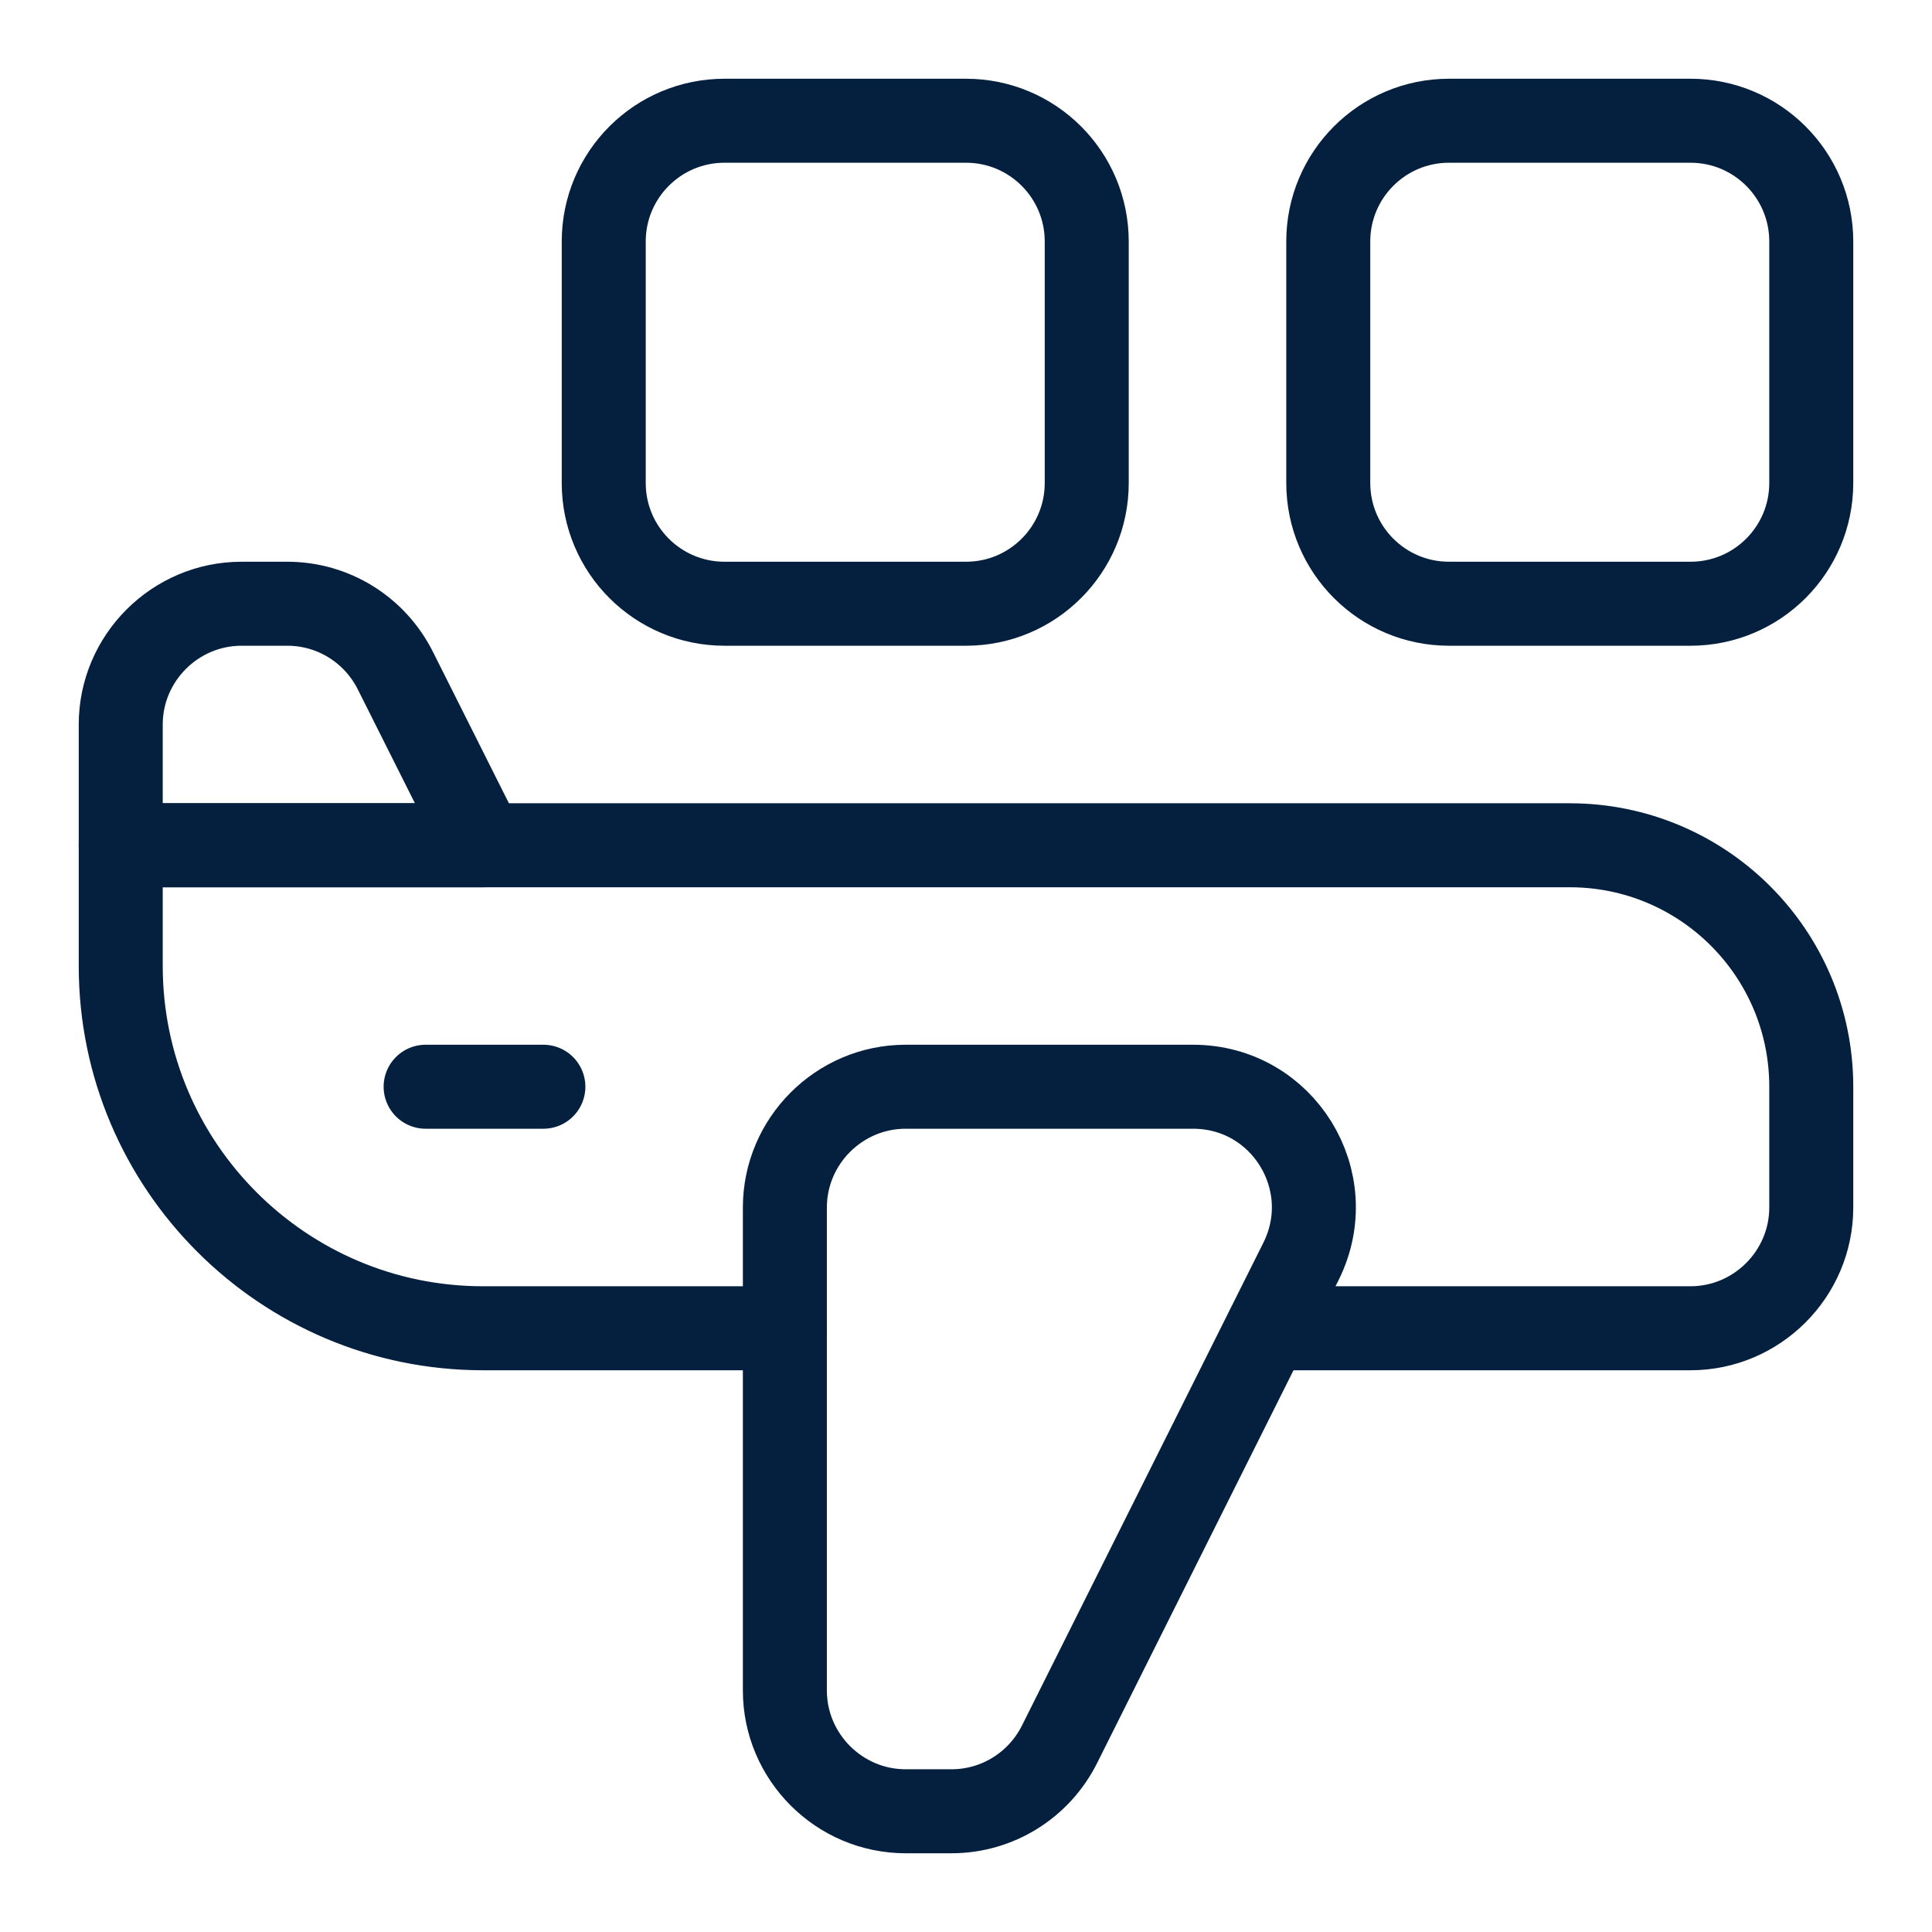
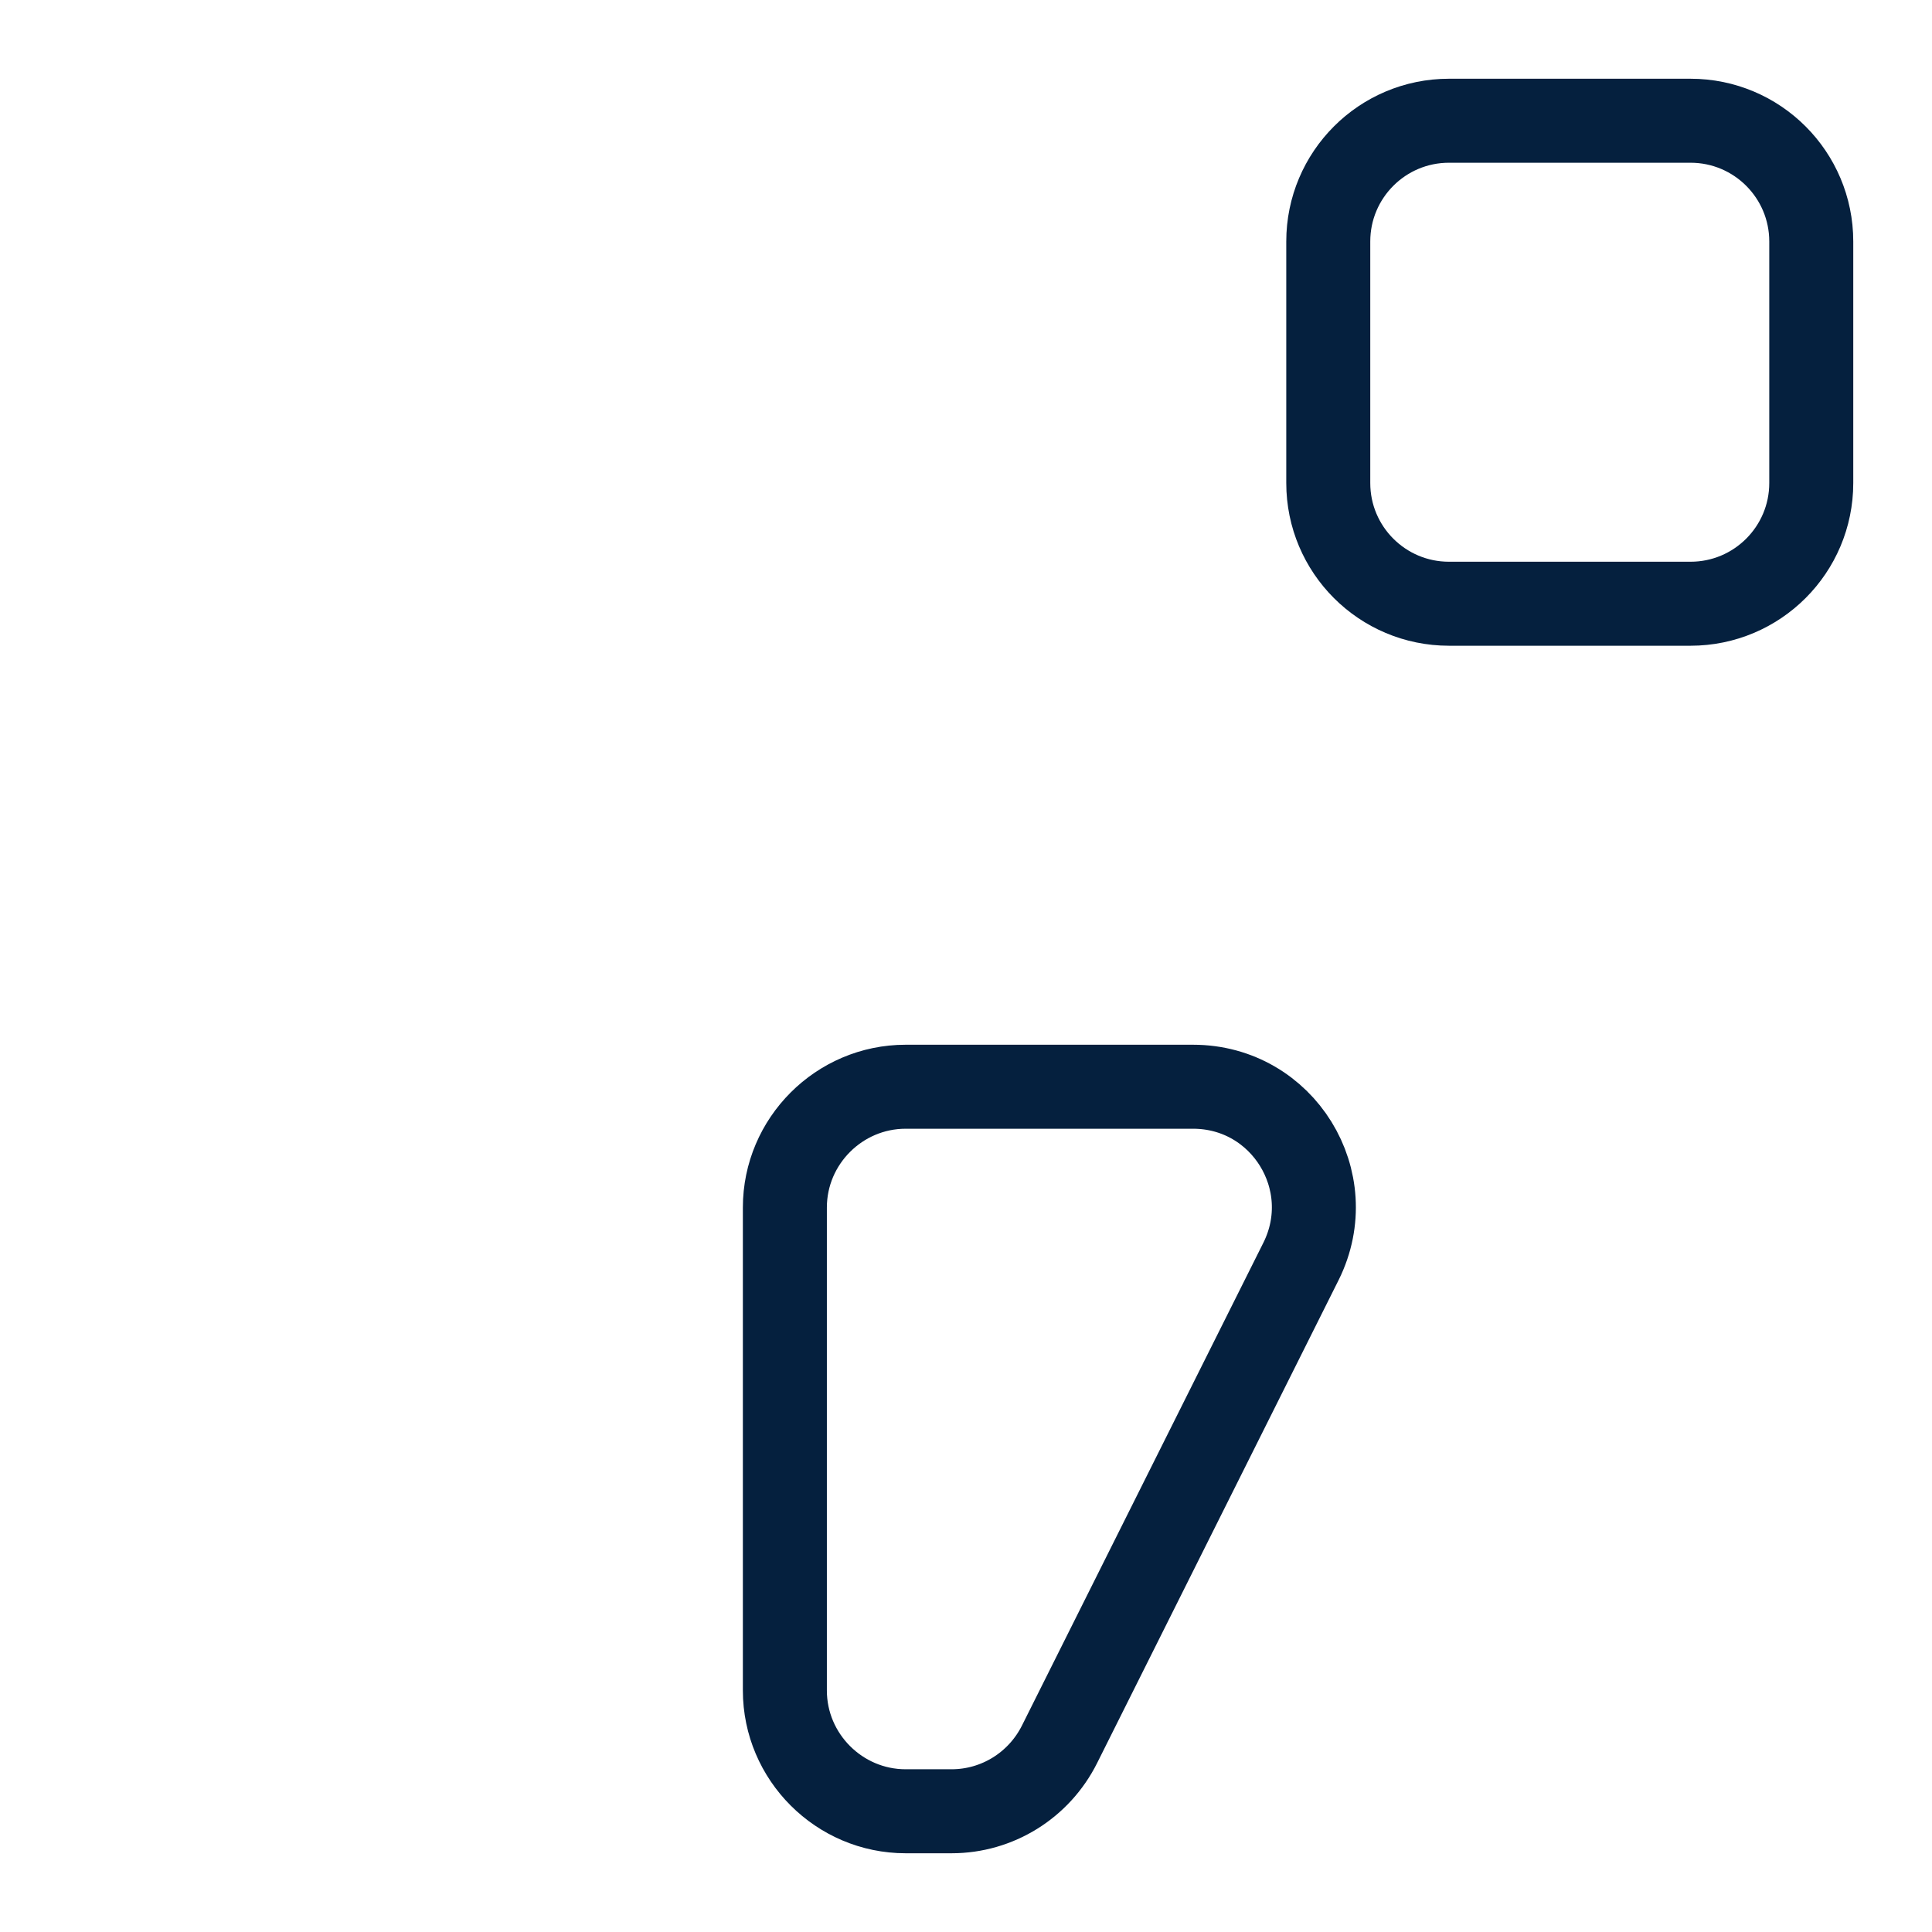
<svg xmlns="http://www.w3.org/2000/svg" width="69" height="69" viewBox="0 0 69 69" fill="none">
-   <path d="M45.281 47.438H60.375C62.747 47.438 64.688 45.497 64.688 43.125V38.812C64.688 34.047 60.828 30.188 56.062 30.188H4.312V34.5C4.312 41.637 10.113 47.438 17.25 47.438H28.031" stroke="#05203E" stroke-width="3" stroke-linecap="round" stroke-linejoin="round" />
  <path d="M33.983 64.688H32.344C29.972 64.688 28.031 62.747 28.031 60.375V43.125C28.031 40.753 29.972 38.812 32.344 38.812H42.608C45.82 38.812 47.89 42.176 46.467 45.044L37.842 62.294C37.109 63.76 35.621 64.688 33.983 64.688Z" stroke="#05203E" stroke-width="3" stroke-linecap="round" stroke-linejoin="round" />
-   <path d="M10.264 21.562H8.625C6.253 21.562 4.312 23.503 4.312 25.875V30.188H17.25L14.123 23.956C13.39 22.49 11.902 21.562 10.264 21.562Z" stroke="#05203E" stroke-width="3" stroke-linecap="round" stroke-linejoin="round" />
-   <path d="M15.201 38.812H19.406" stroke="#05203E" stroke-width="3" stroke-linecap="round" stroke-linejoin="round" />
  <path d="M60.375 4.312H51.75C49.368 4.312 47.438 6.243 47.438 8.625V17.25C47.438 19.632 49.368 21.562 51.75 21.562H60.375C62.757 21.562 64.688 19.632 64.688 17.25V8.625C64.688 6.243 62.757 4.312 60.375 4.312Z" stroke="#05203E" stroke-width="3" stroke-linecap="round" stroke-linejoin="round" />
-   <path d="M34.5 4.312H25.875C23.493 4.312 21.562 6.243 21.562 8.625V17.25C21.562 19.632 23.493 21.562 25.875 21.562H34.5C36.882 21.562 38.812 19.632 38.812 17.25V8.625C38.812 6.243 36.882 4.312 34.5 4.312Z" stroke="#05203E" stroke-width="3" stroke-linecap="round" stroke-linejoin="round" />
</svg>